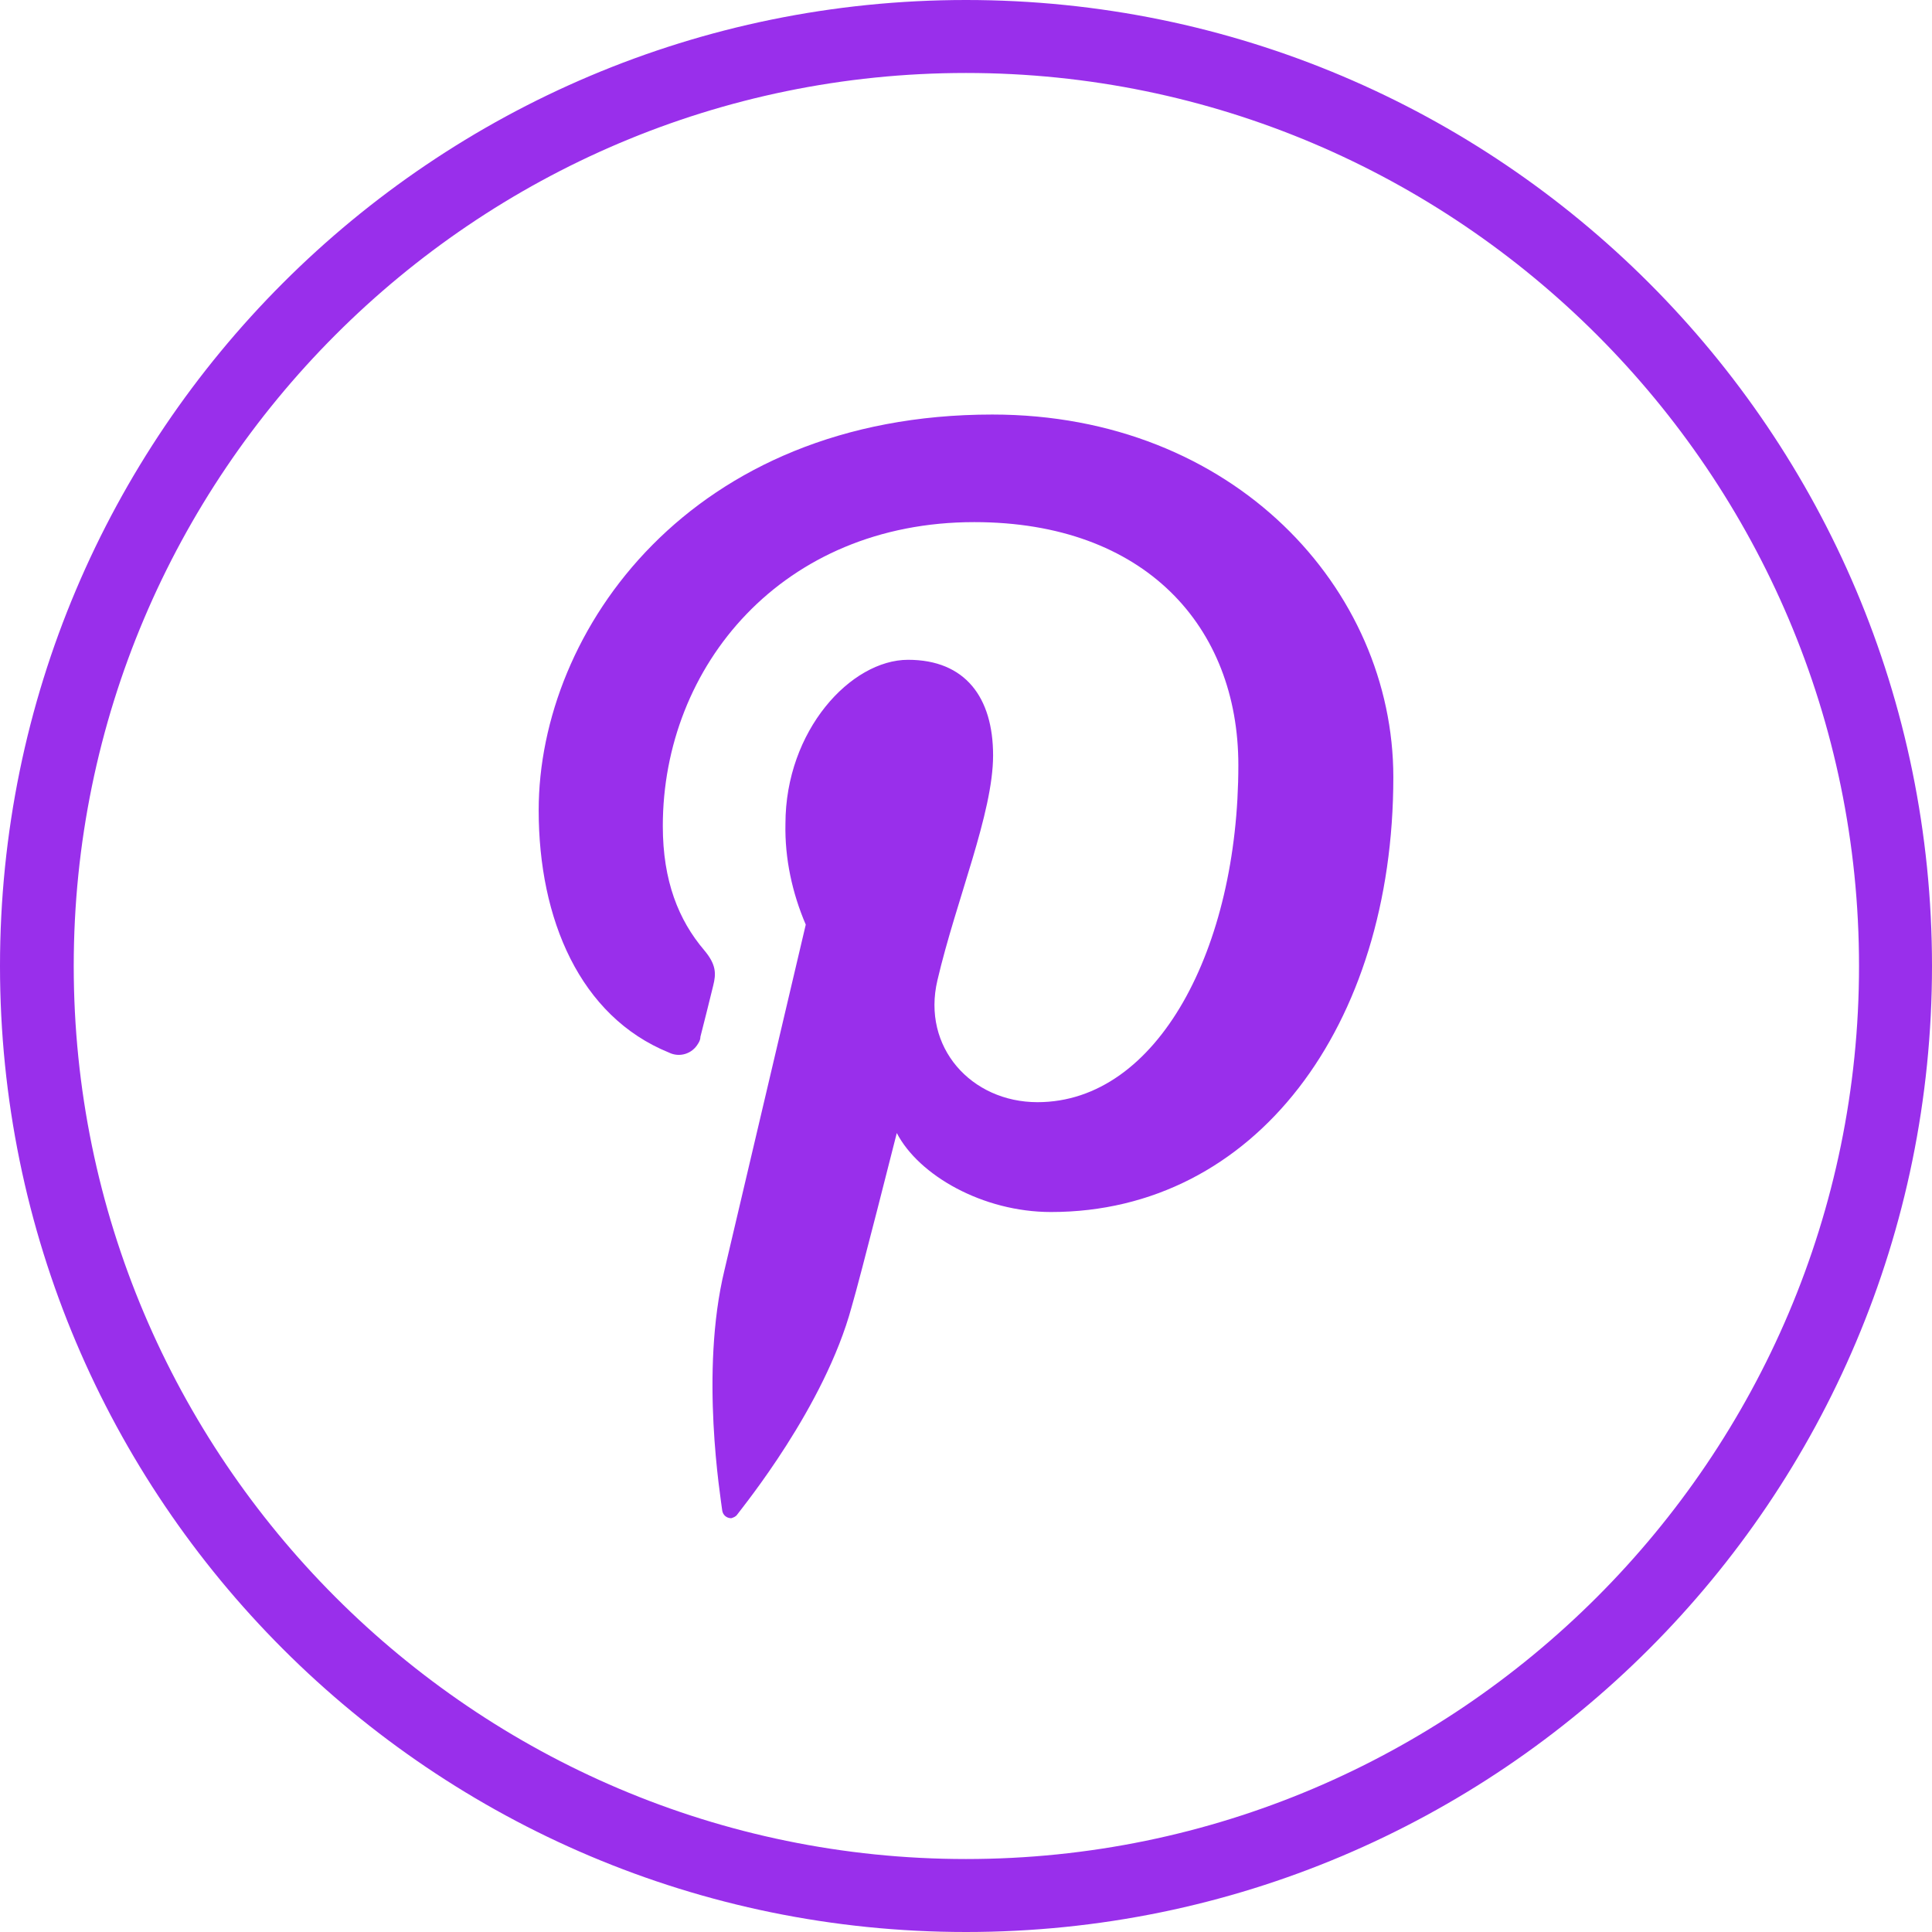
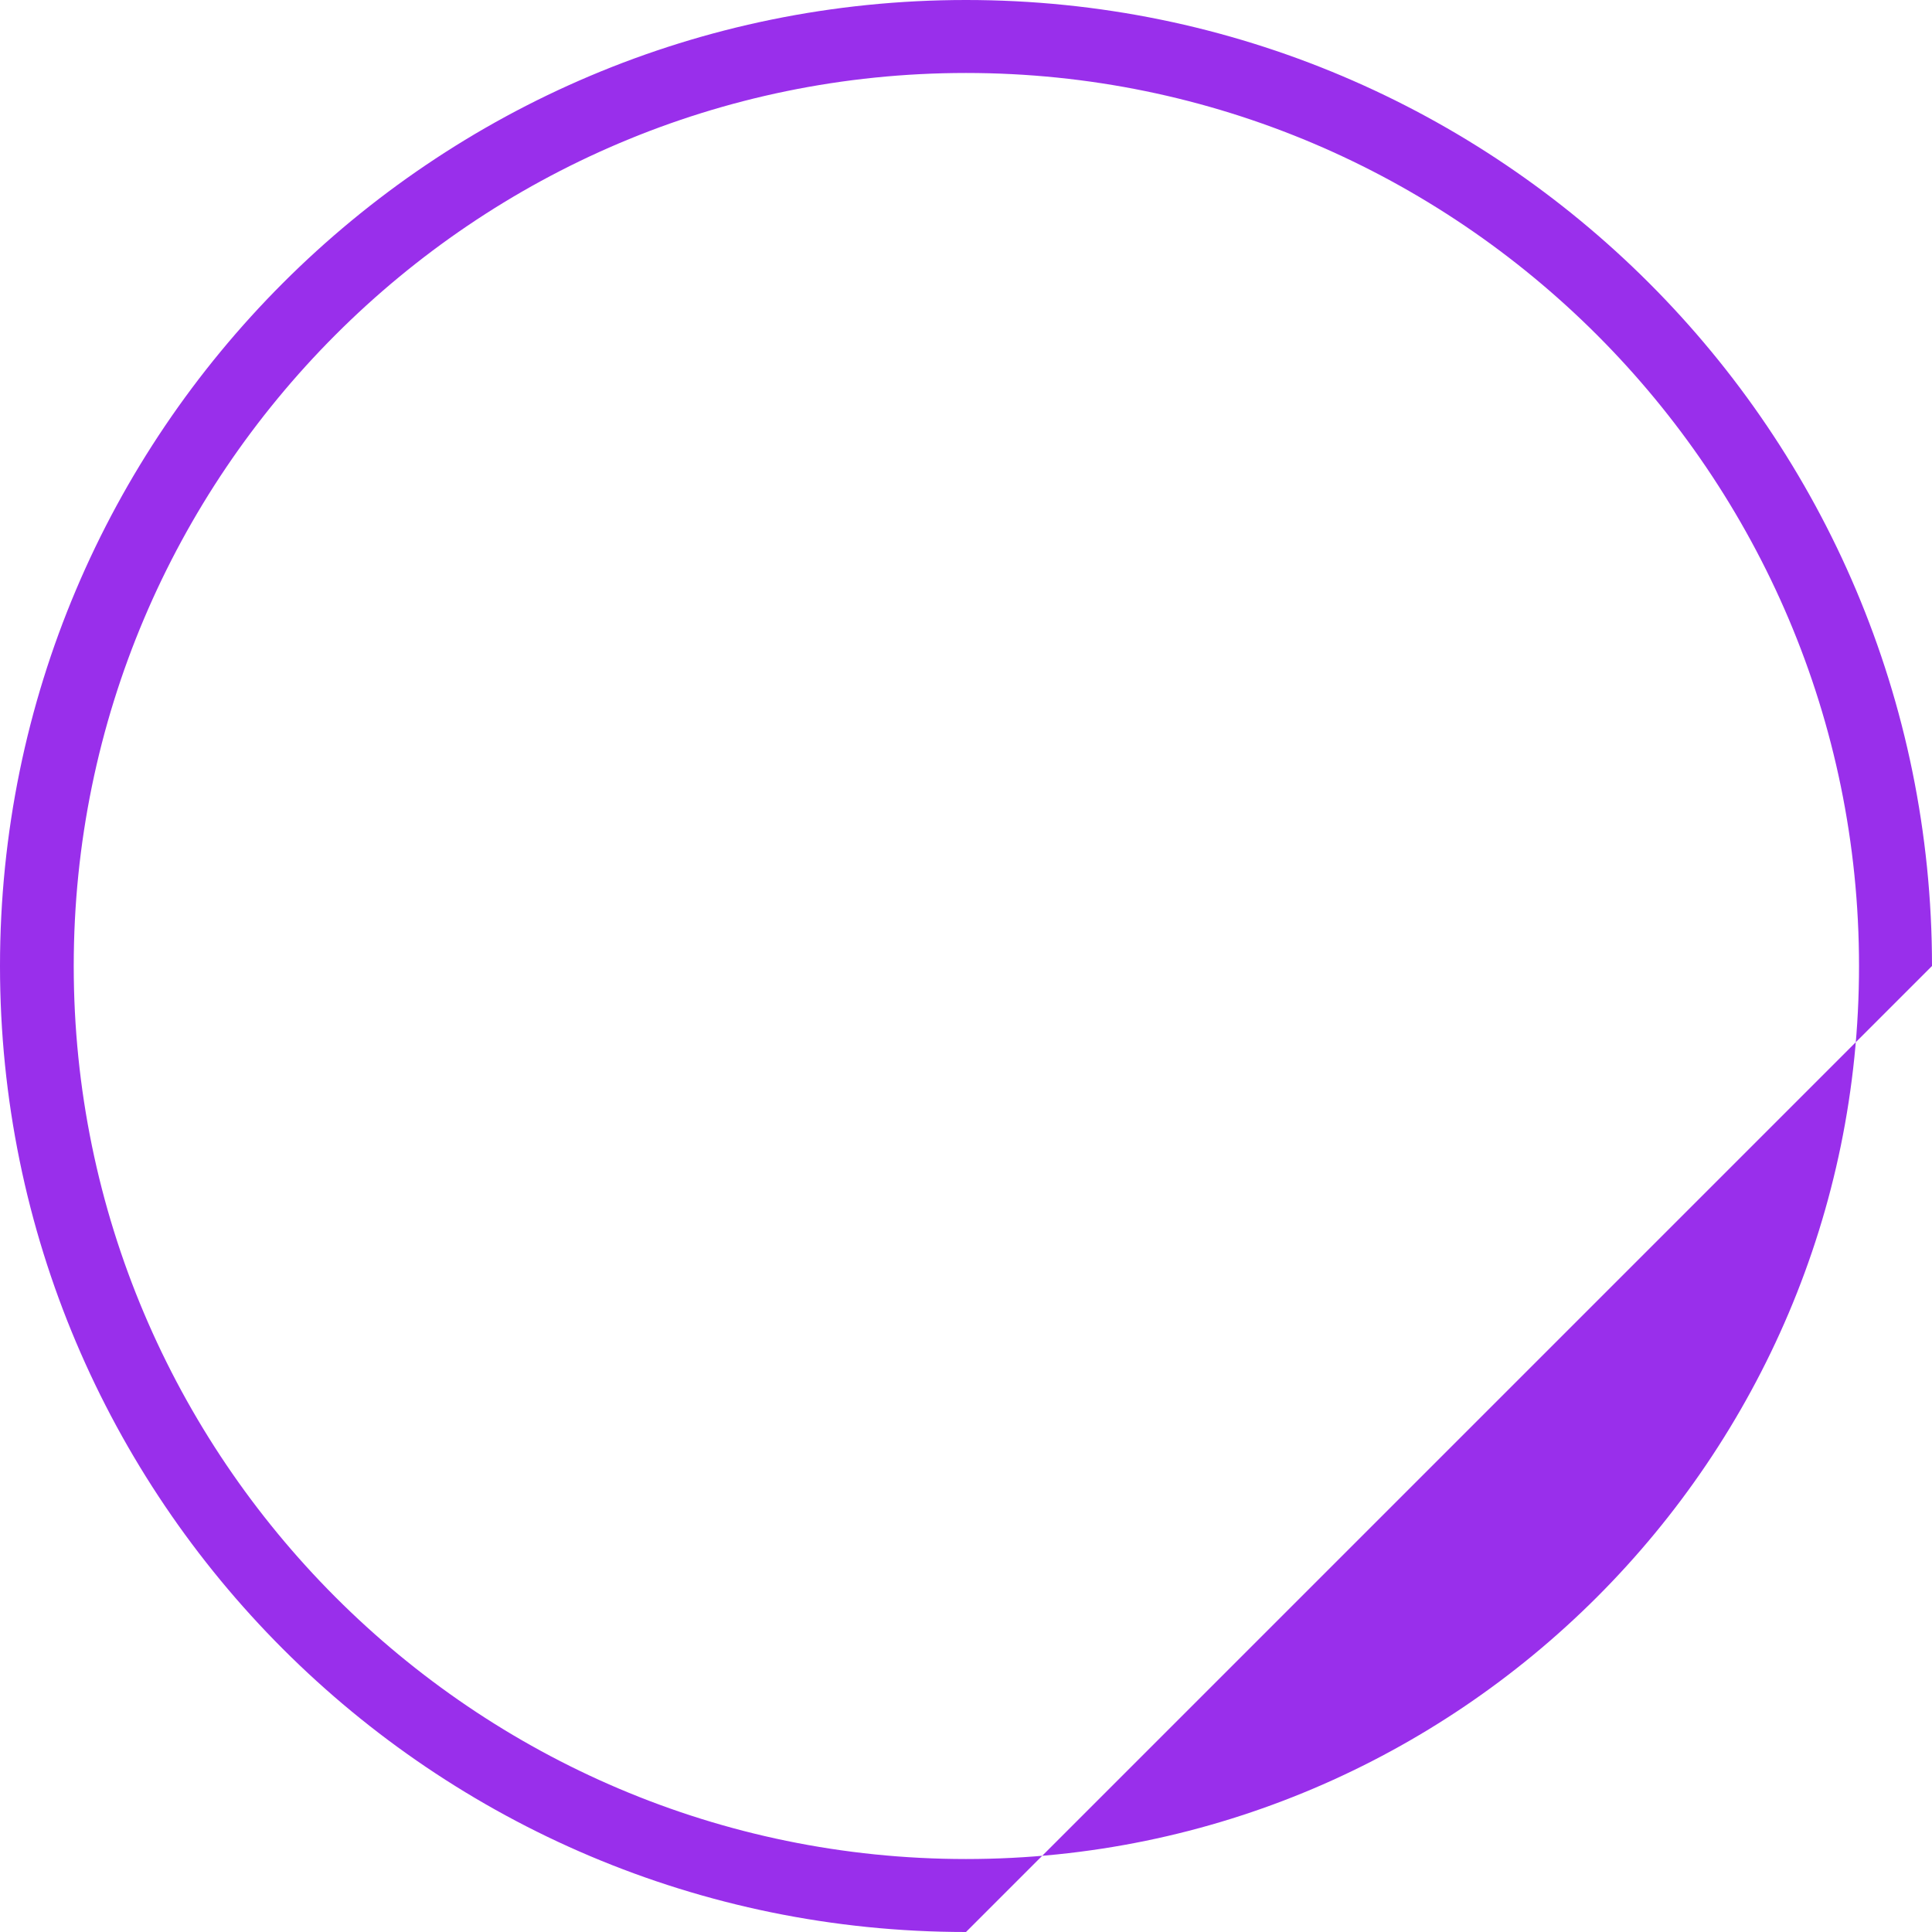
<svg xmlns="http://www.w3.org/2000/svg" version="1.1" id="Calque_1" x="0px" y="0px" viewBox="0 0 256.8 256.8" style="enable-background:new 0 0 256.8 256.8;" xml:space="preserve">
  <style type="text/css">
	.st0{fill:#992FEB;}
</style>
-   <path class="st0" d="M128.4,256.8C57.5,256.8,0,199.3,0,128.4S57.5,0,128.4,0s128.4,57.5,128.4,128.4l0,0  C256.8,199.3,199.3,256.8,128.4,256.8z M128.4,9.7C63,9.7,9.8,63,9.8,128.4S63,247.1,128.4,247.1s118.7-53.3,118.7-118.7  S193.8,9.7,128.4,9.7L128.4,9.7z" />
-   <path class="st0" d="M88.9,139.9c1.4,0.7,3.1,0.2,3.9-1.2c0.2-0.3,0.3-0.6,0.3-0.9c0.4-1.5,1.3-5.2,1.7-6.8s0.4-2.8-1.2-4.7  c-3.4-4-5.5-9.2-5.5-16.5c0-21.3,15.9-40.4,41.4-40.4c22.7,0,35.1,13.9,35.1,32.3c0,24.3-10.7,44.8-26.7,44.8  c-8.8,0-15.4-7.3-13.3-16.2c2.5-10.7,7.4-22.2,7.4-29.9s-3.7-12.7-11.3-12.7s-16.3,9.4-16.3,21.8c-0.1,4.6,0.9,9.2,2.7,13.4  l-10.8,45.9c-3.3,13.6-0.5,30.3-0.3,32c0.1,0.6,0.6,1,1.2,1c0.3-0.1,0.6-0.2,0.8-0.5c0.8-1.1,11.6-14.3,15.2-27.6  c1.1-3.7,6-23.1,6-23.1c2.9,5.6,11.4,10.5,20.5,10.5c27.1,0,45.5-24.7,45.5-57.8c0-25-21.2-48.2-53.3-48.2  c-40.1,0-60.3,28.7-60.3,52.6C71.6,122.2,77.1,135.1,88.9,139.9" />
+   <path class="st0" d="M128.4,256.8C57.5,256.8,0,199.3,0,128.4S57.5,0,128.4,0s128.4,57.5,128.4,128.4l0,0  z M128.4,9.7C63,9.7,9.8,63,9.8,128.4S63,247.1,128.4,247.1s118.7-53.3,118.7-118.7  S193.8,9.7,128.4,9.7L128.4,9.7z" />
</svg>